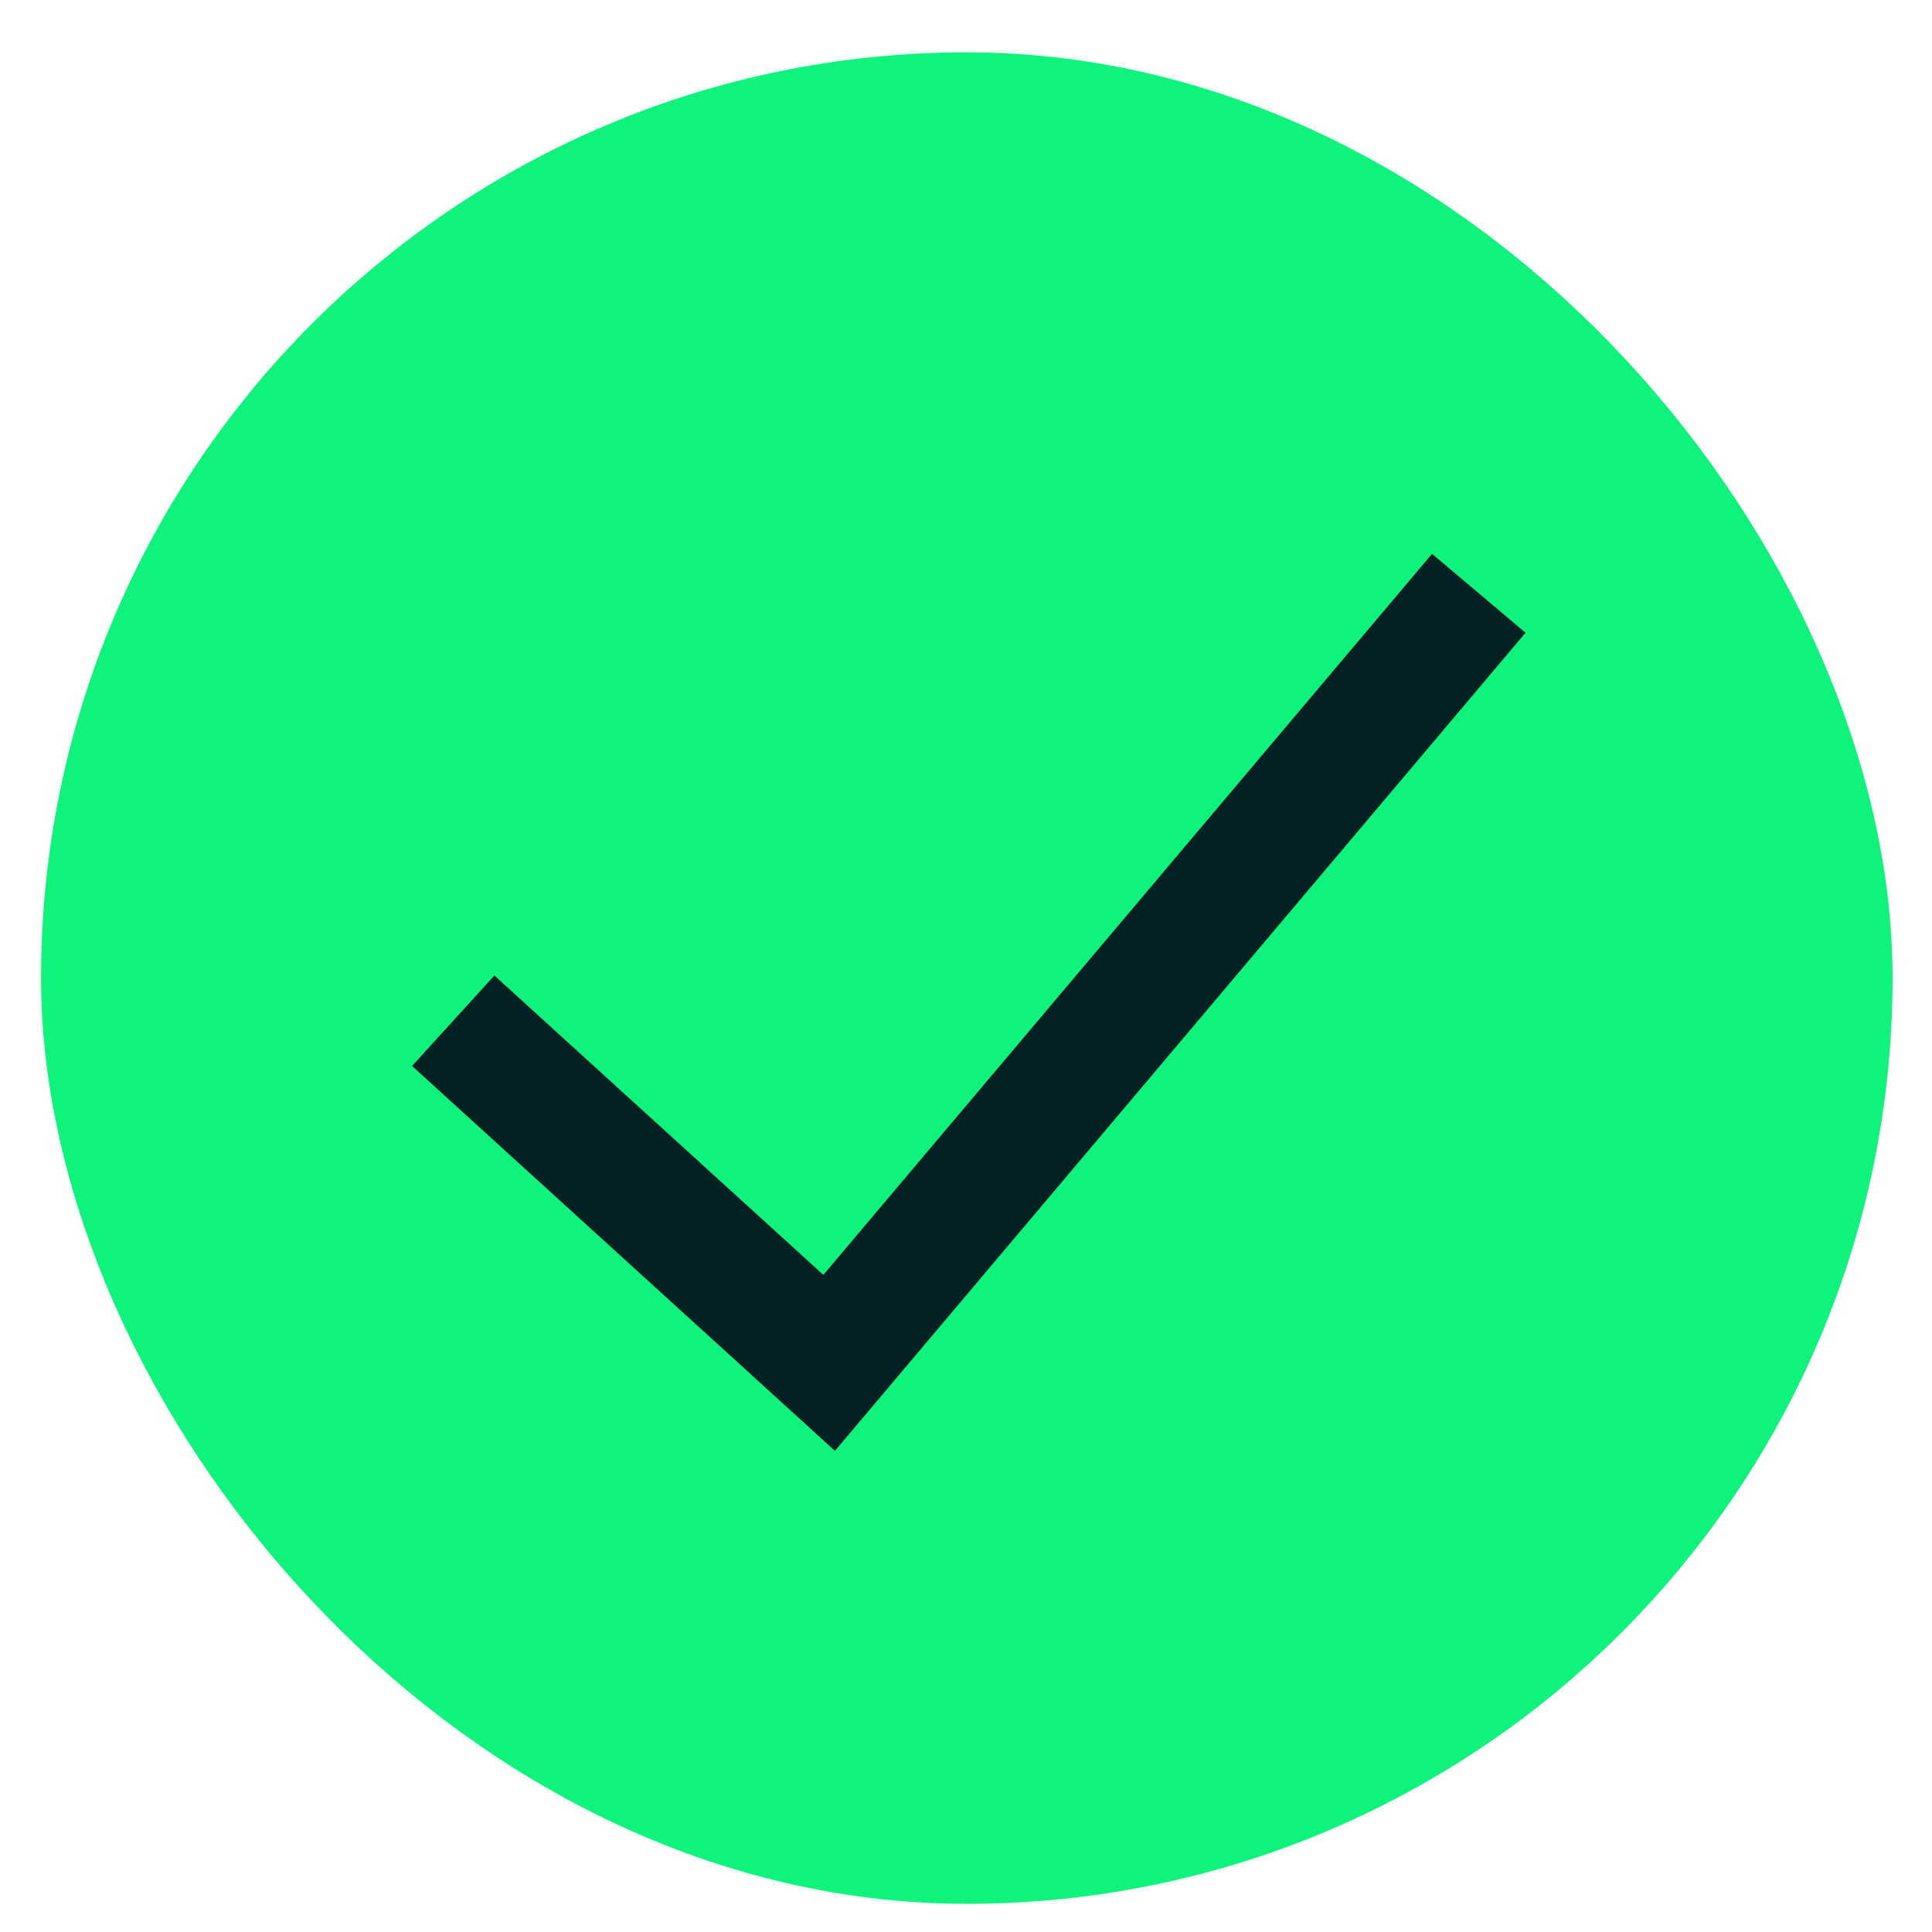
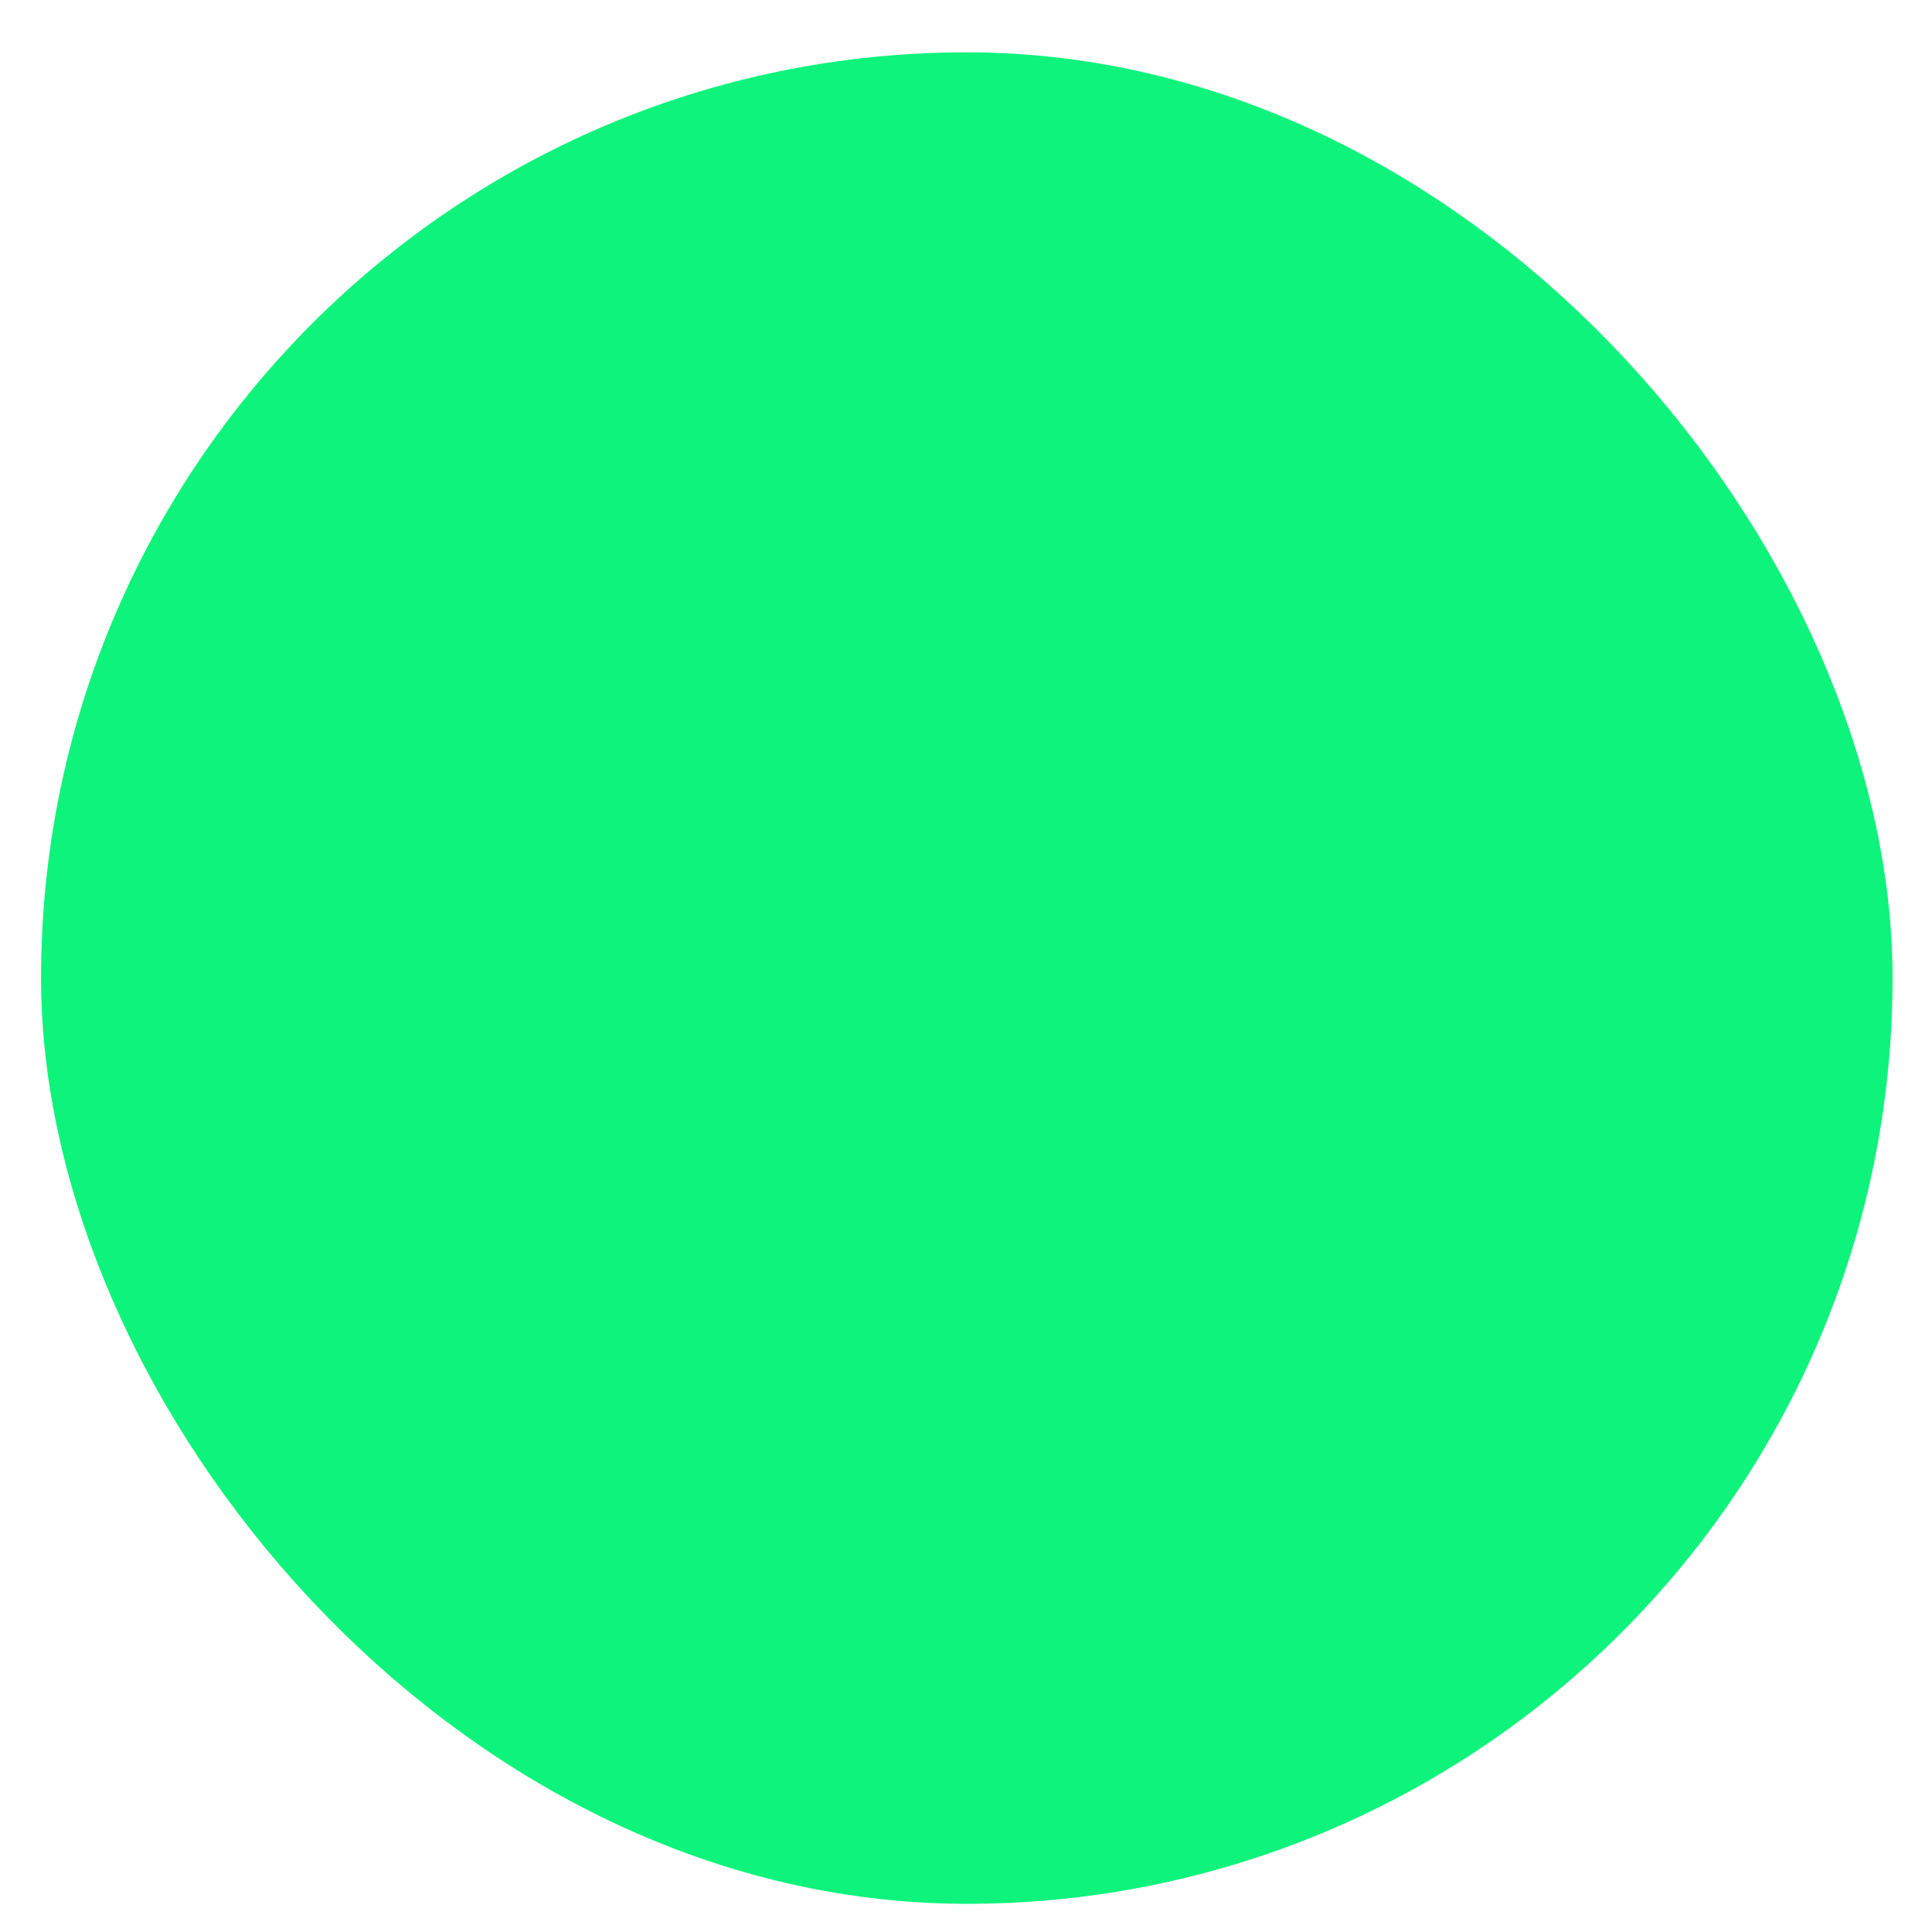
<svg xmlns="http://www.w3.org/2000/svg" id="Layer_1" version="1.1" viewBox="0 0 24 24">
  <defs>
    <style>
      .st0 {
        fill: #0ef37b;
        stroke: #0ef37b;
        stroke-linecap: round;
        stroke-linejoin: round;
        stroke-width: 3px;
      }

      .st1 {
        fill: none;
        stroke: #032124;
        stroke-miterlimit: 10;
        stroke-width: 1.52px;
      }
    </style>
  </defs>
  <rect class="st0" x="2.01" y="2.15" width="20" height="20" rx="10" ry="10" />
-   <polyline class="st1" points="5.63 12.68 10.3 16.93 18.37 7.37" />
</svg>